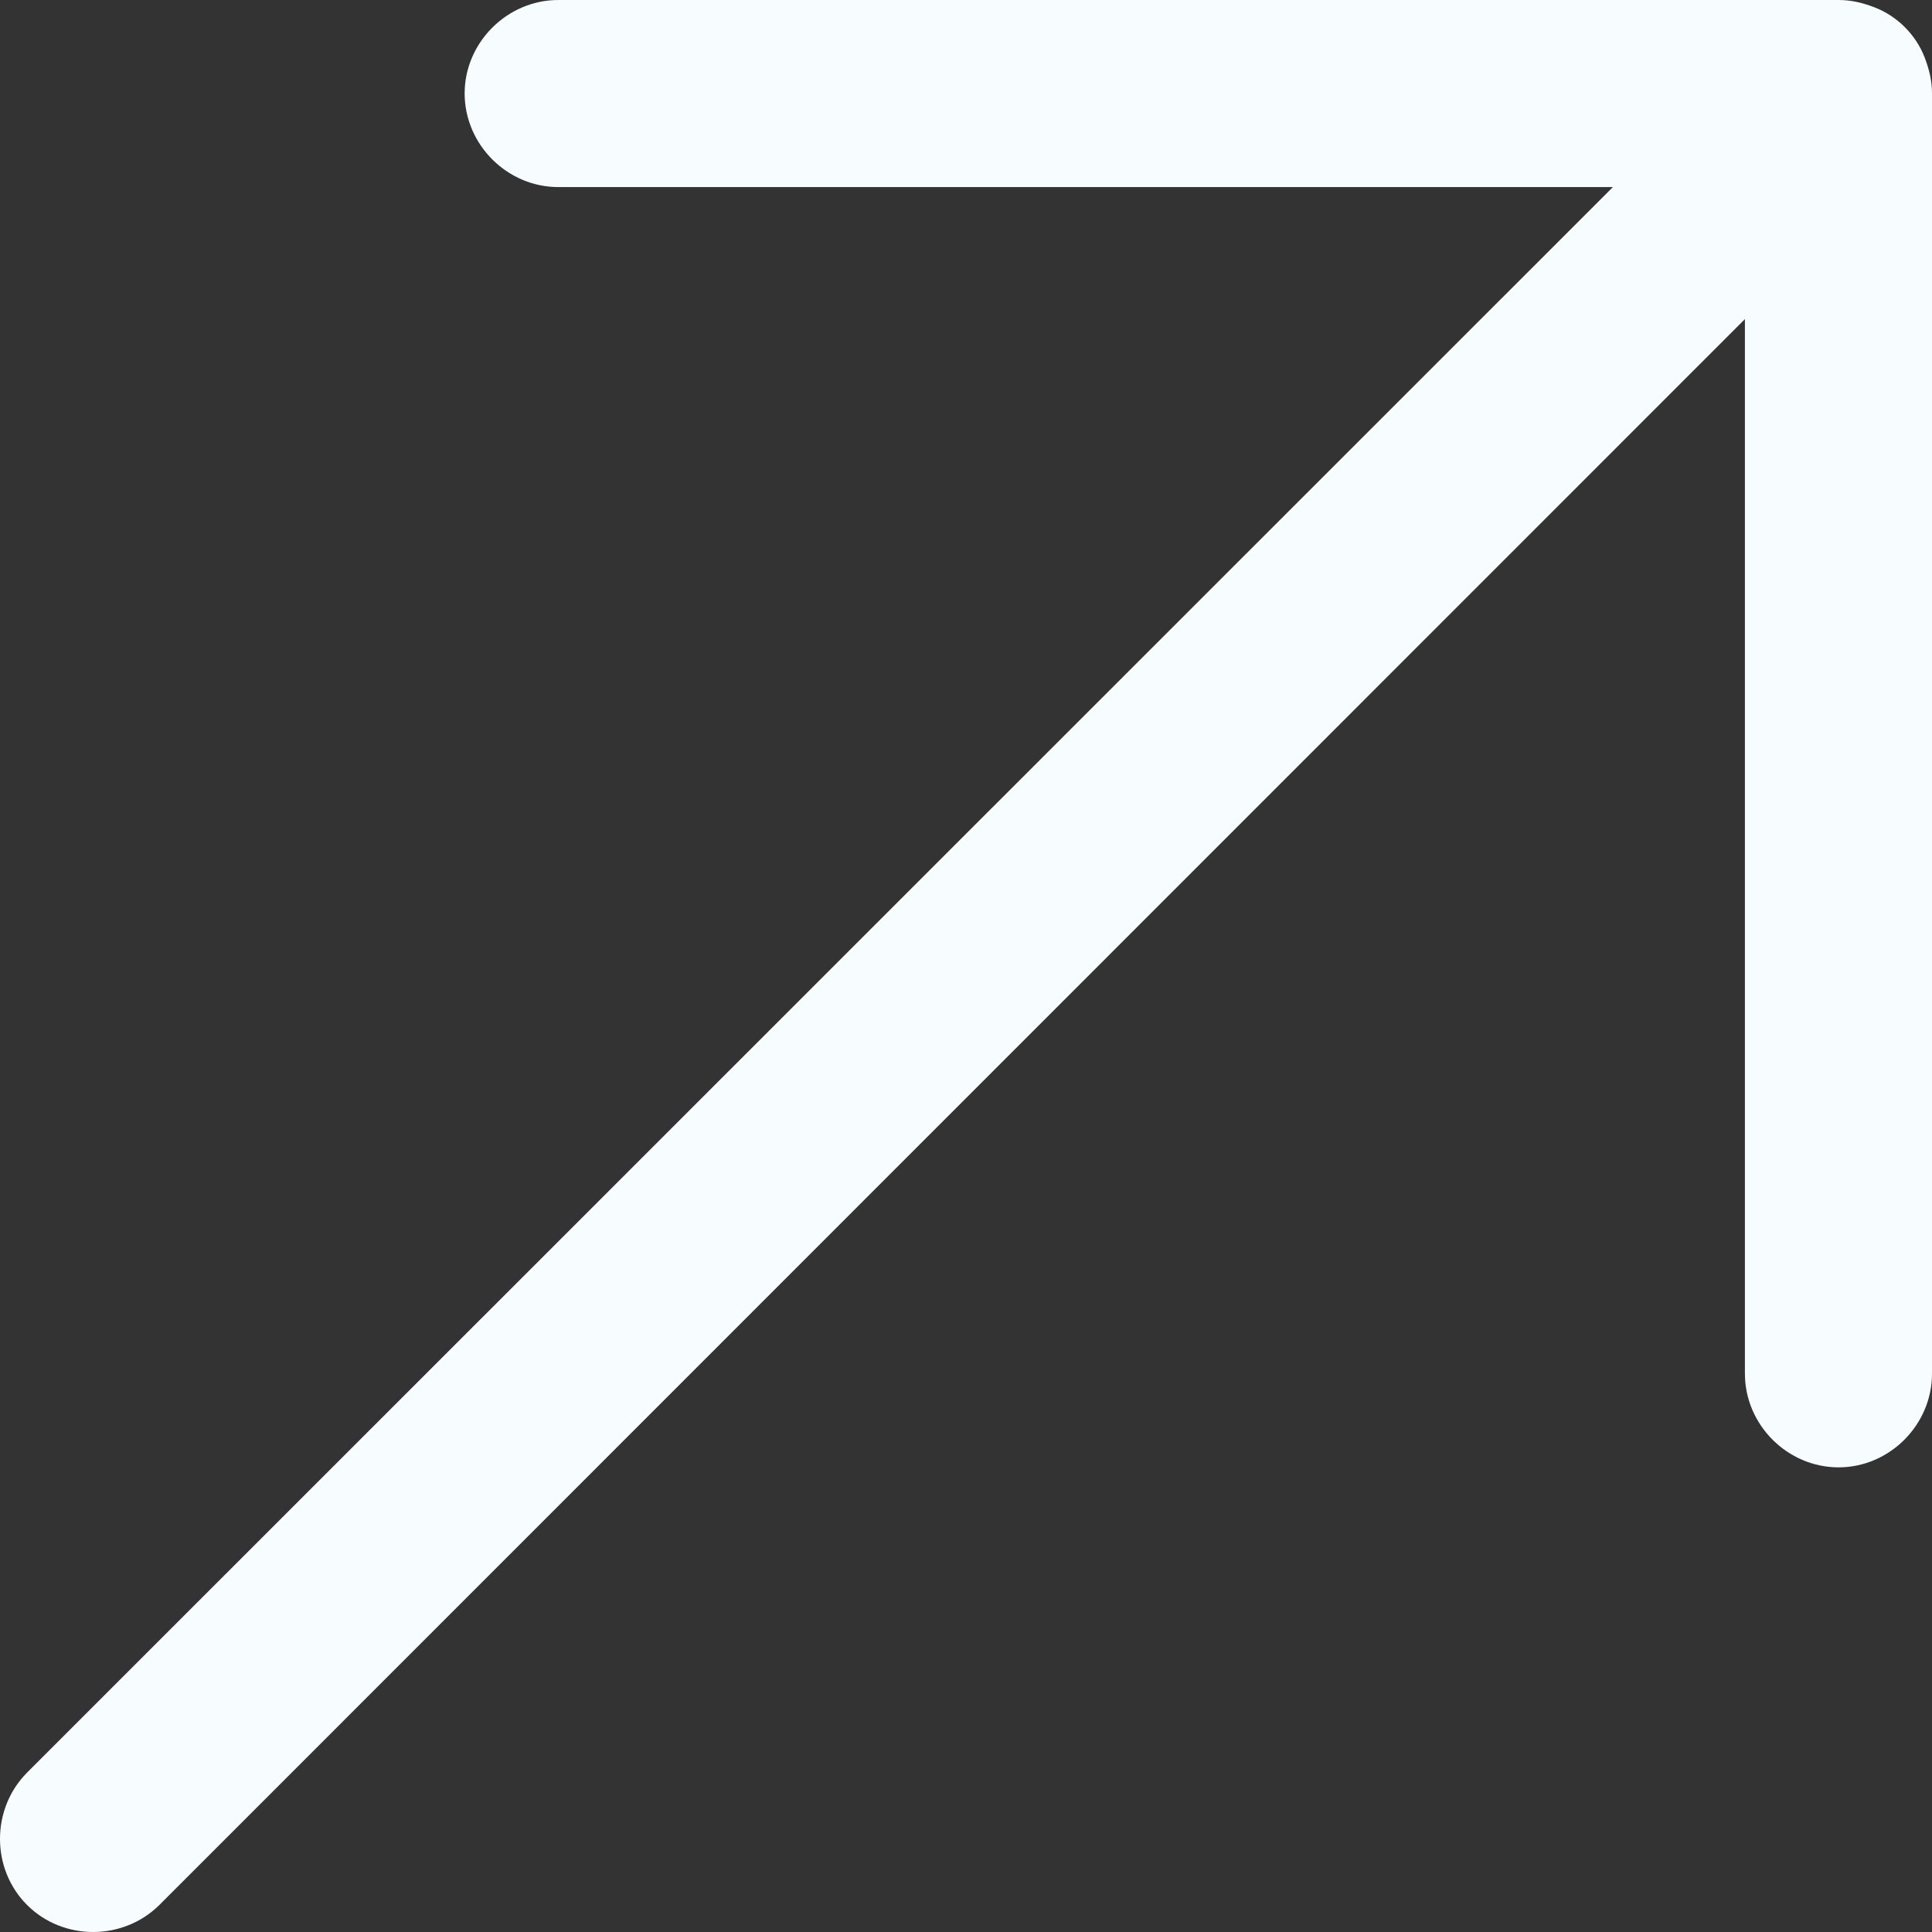
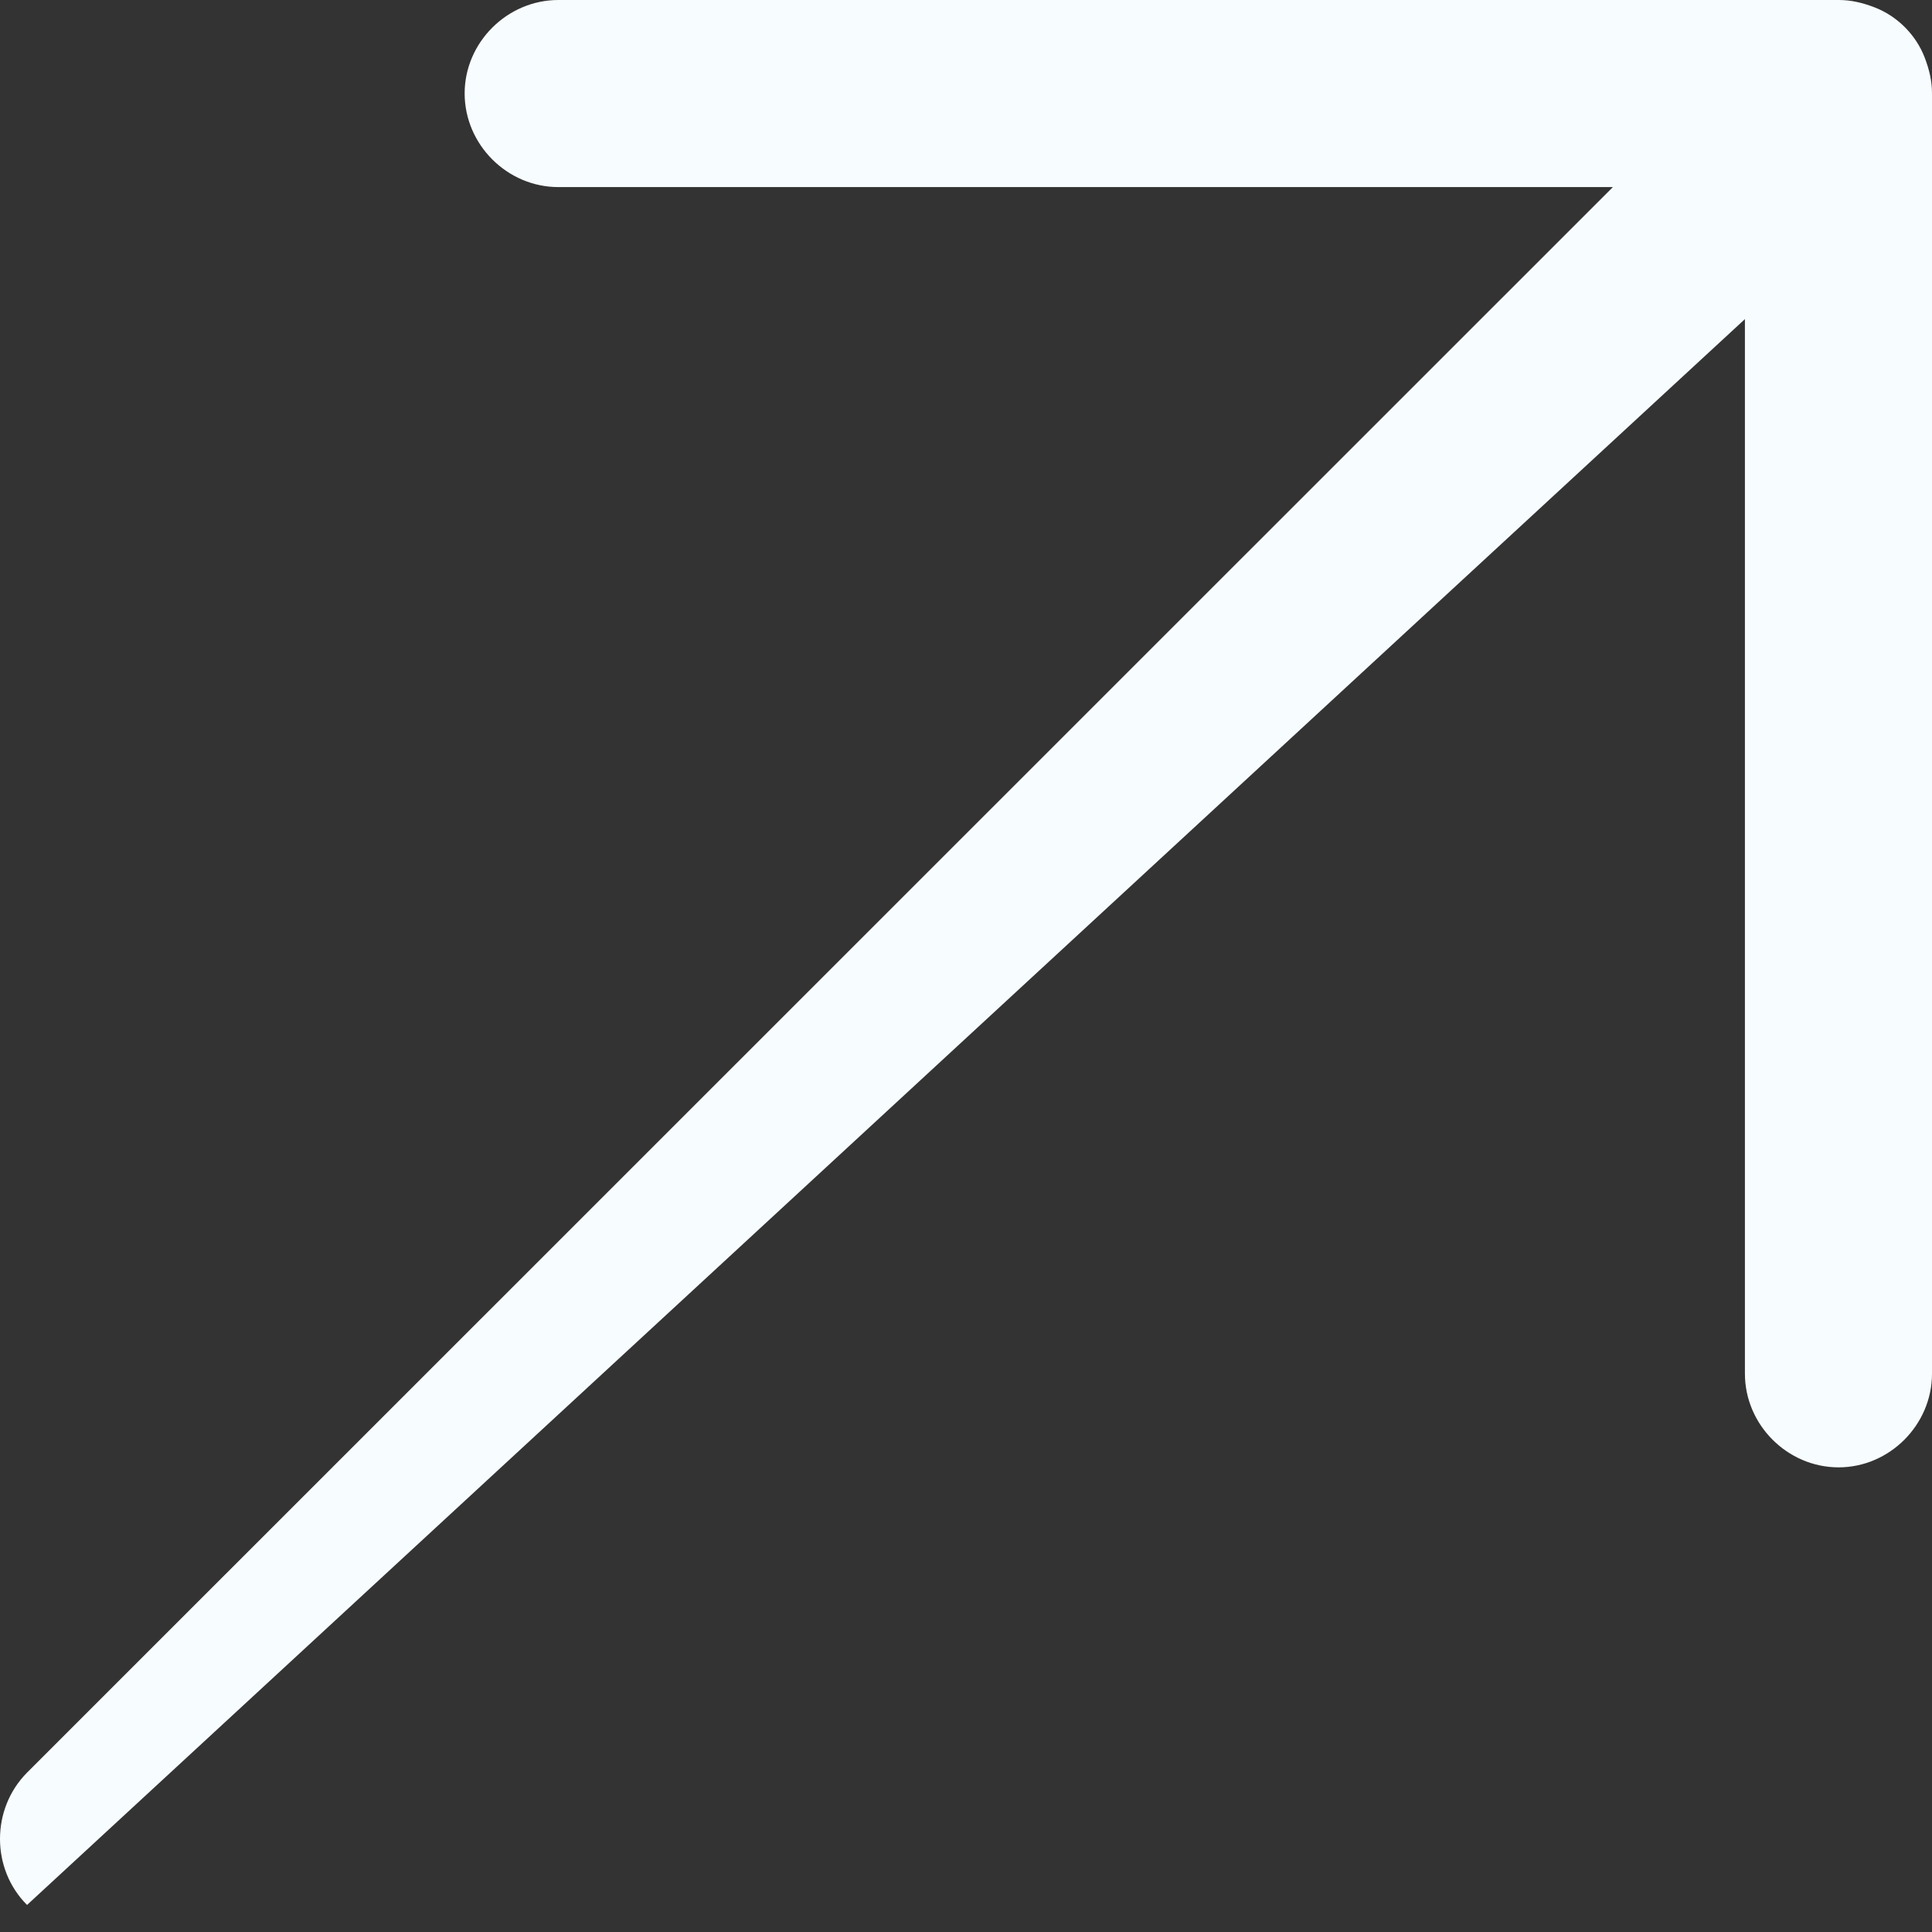
<svg xmlns="http://www.w3.org/2000/svg" width="6" height="6" viewBox="0 0 6 6" fill="none">
  <rect x="0" y="0" width="6" height="6" fill="#333333" stroke="none" />
-   <path d="M5.822 0.023C5.783 0.008 5.748 -2.60419e-07 5.71 -2.63803e-07L1.734 -6.11407e-07C1.575 -6.25284e-07 1.443 0.132 1.443 0.29C1.443 0.449 1.575 0.581 1.734 0.581L5.009 0.581L0.084 5.505C-0.028 5.618 -0.028 5.804 0.084 5.916C0.196 6.028 0.382 6.028 0.495 5.916L5.419 0.991L5.419 4.266C5.419 4.425 5.551 4.557 5.71 4.557C5.868 4.557 6 4.425 6 4.266L6 0.29C6 0.252 5.992 0.217 5.977 0.178C5.95 0.108 5.892 0.05 5.822 0.023Z" fill="#F7FCFF" />
+   <path d="M5.822 0.023C5.783 0.008 5.748 -2.60419e-07 5.71 -2.63803e-07L1.734 -6.11407e-07C1.575 -6.25284e-07 1.443 0.132 1.443 0.29C1.443 0.449 1.575 0.581 1.734 0.581L5.009 0.581L0.084 5.505C-0.028 5.618 -0.028 5.804 0.084 5.916L5.419 0.991L5.419 4.266C5.419 4.425 5.551 4.557 5.71 4.557C5.868 4.557 6 4.425 6 4.266L6 0.29C6 0.252 5.992 0.217 5.977 0.178C5.95 0.108 5.892 0.05 5.822 0.023Z" fill="#F7FCFF" />
</svg>